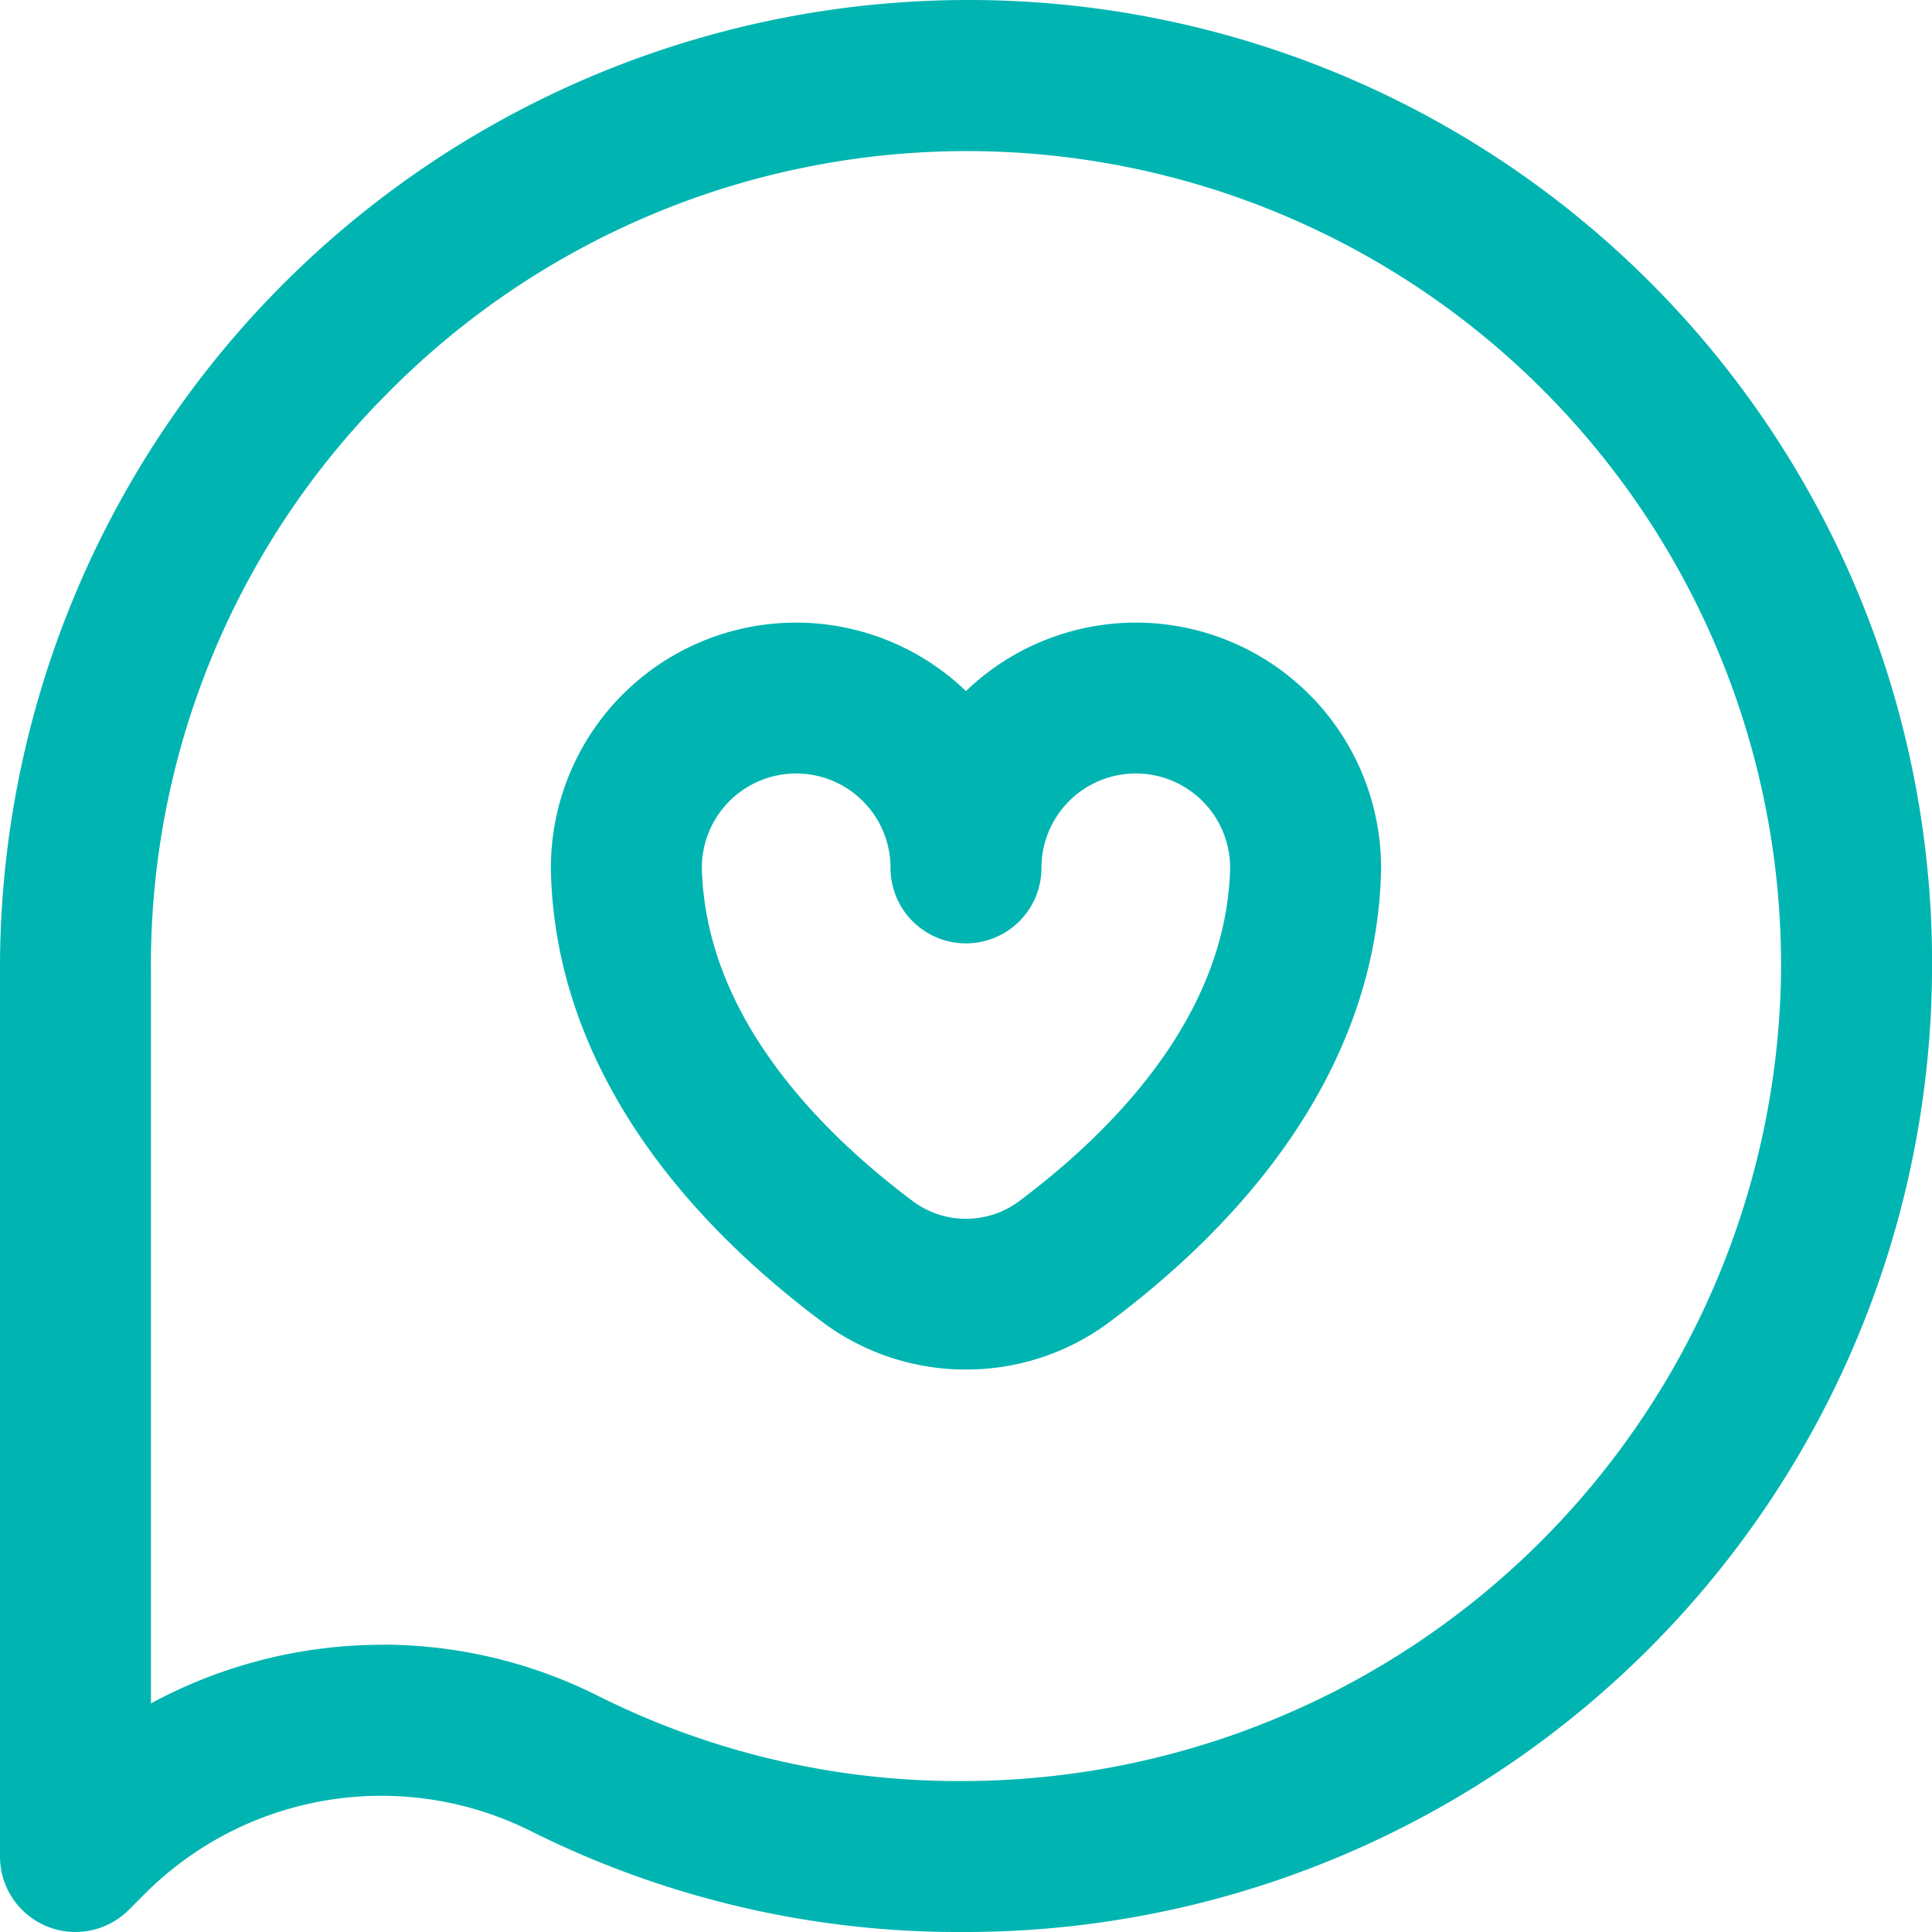
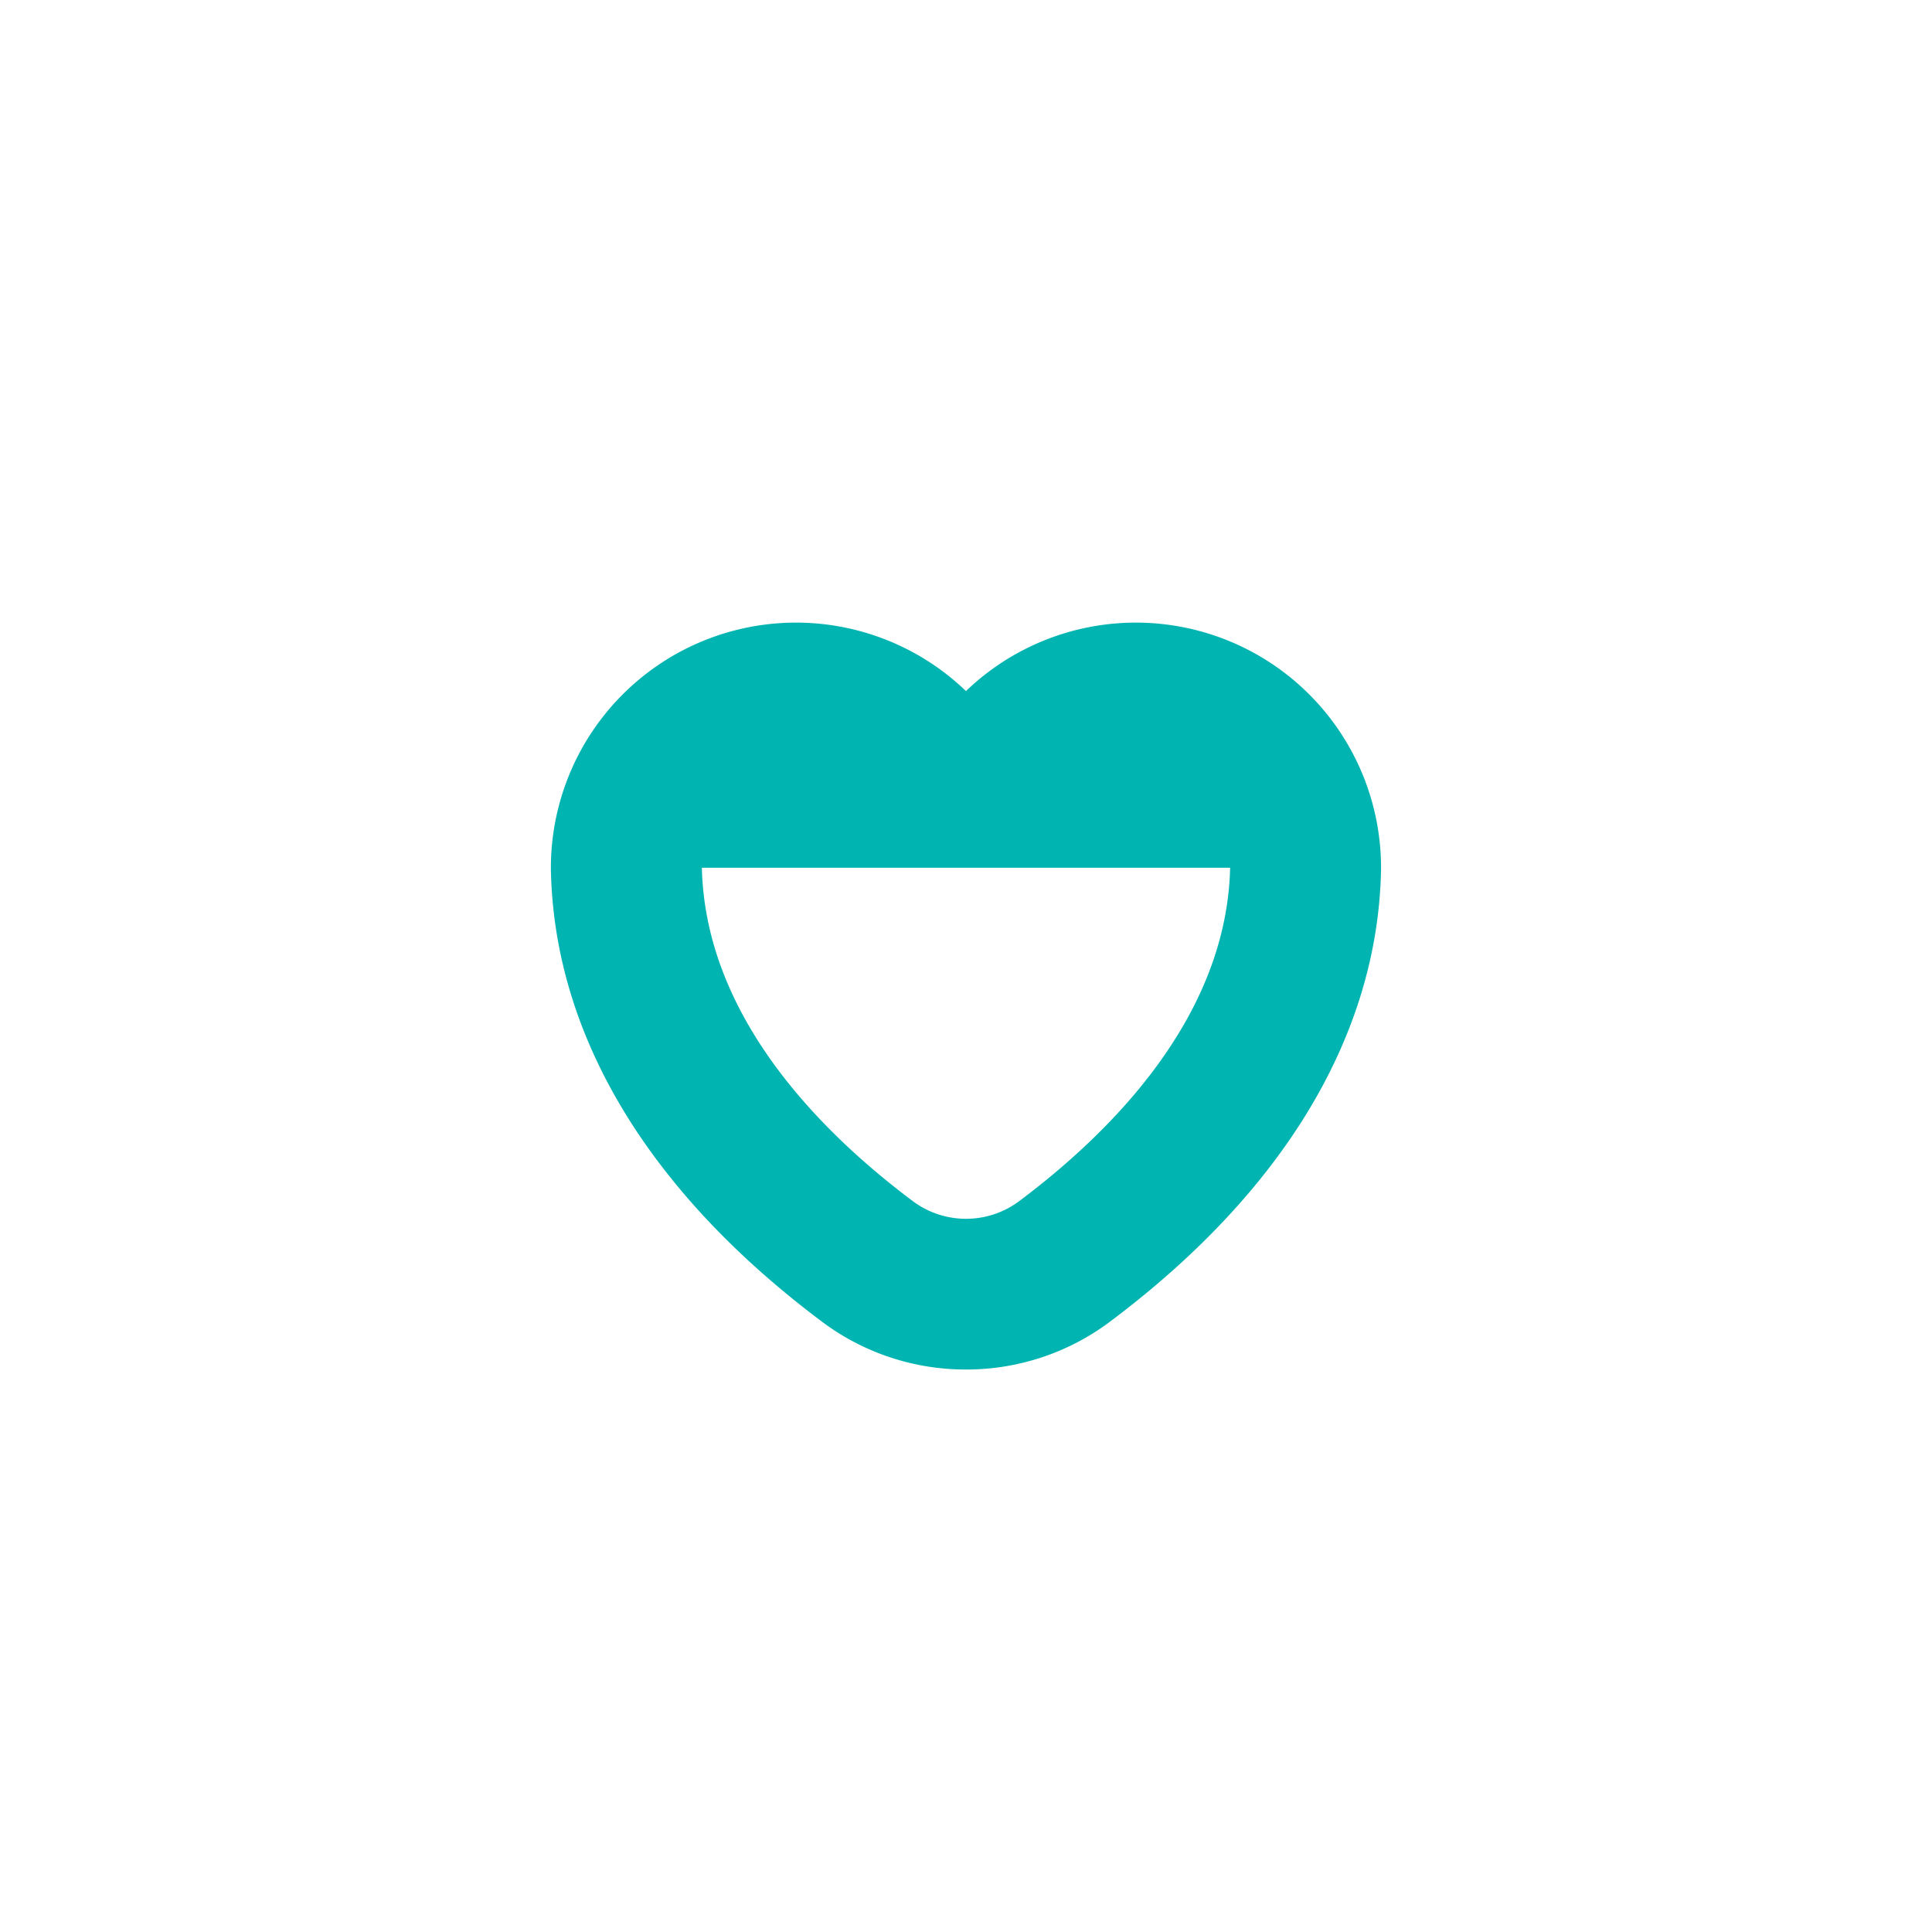
<svg xmlns="http://www.w3.org/2000/svg" width="70" height="70" viewBox="0 0 70 70">
  <defs>
    <style>.a{fill:#00b5b1;}</style>
  </defs>
-   <path class="a" d="M2.734,70A2.735,2.735,0,0,1,0,67.265L0,35.328A35.086,35.086,0,0,1,35,0,34.9,34.9,0,0,1,70,35.343,35.033,35.033,0,0,1,34.872,70h-.034A34.578,34.578,0,0,1,19.2,66.327a12.114,12.114,0,0,0-14,2.337l-.535.535a2.735,2.735,0,0,1-1.934.8ZM13.845,59.589a17.4,17.4,0,0,1,7.809,1.849A29.162,29.162,0,0,0,34.84,64.531h.028A29.681,29.681,0,0,0,64.53,35.291,29.5,29.5,0,0,0,14.044,14.244,29.314,29.314,0,0,0,5.47,35.291c0,.009,0,.018,0,.026v26.4a17.62,17.62,0,0,1,8.376-2.124Z" transform="translate(0 0)" />
-   <path class="a" d="M161.039,192.061a8.664,8.664,0,0,1-5.2-1.719c-6.316-4.729-9.719-10.394-9.84-16.381,0-.018,0-.037,0-.055a8.882,8.882,0,0,1,15.039-6.426,8.882,8.882,0,0,1,15.039,6.426c0,.018,0,.037,0,.055-.121,5.987-3.524,11.652-9.84,16.381A8.667,8.667,0,0,1,161.039,192.061Zm-9.57-18.18c.123,5.344,4.226,9.52,7.649,12.084a3.222,3.222,0,0,0,3.842,0c3.424-2.564,7.526-6.739,7.649-12.084a3.418,3.418,0,0,0-6.836.006,2.734,2.734,0,0,1-5.469,0,3.418,3.418,0,0,0-6.836-.006Z" transform="translate(-126.039 -142.441)" />
+   <path class="a" d="M161.039,192.061a8.664,8.664,0,0,1-5.2-1.719c-6.316-4.729-9.719-10.394-9.84-16.381,0-.018,0-.037,0-.055a8.882,8.882,0,0,1,15.039-6.426,8.882,8.882,0,0,1,15.039,6.426c0,.018,0,.037,0,.055-.121,5.987-3.524,11.652-9.84,16.381A8.667,8.667,0,0,1,161.039,192.061Zm-9.57-18.18c.123,5.344,4.226,9.52,7.649,12.084a3.222,3.222,0,0,0,3.842,0c3.424-2.564,7.526-6.739,7.649-12.084Z" transform="translate(-126.039 -142.441)" />
</svg>